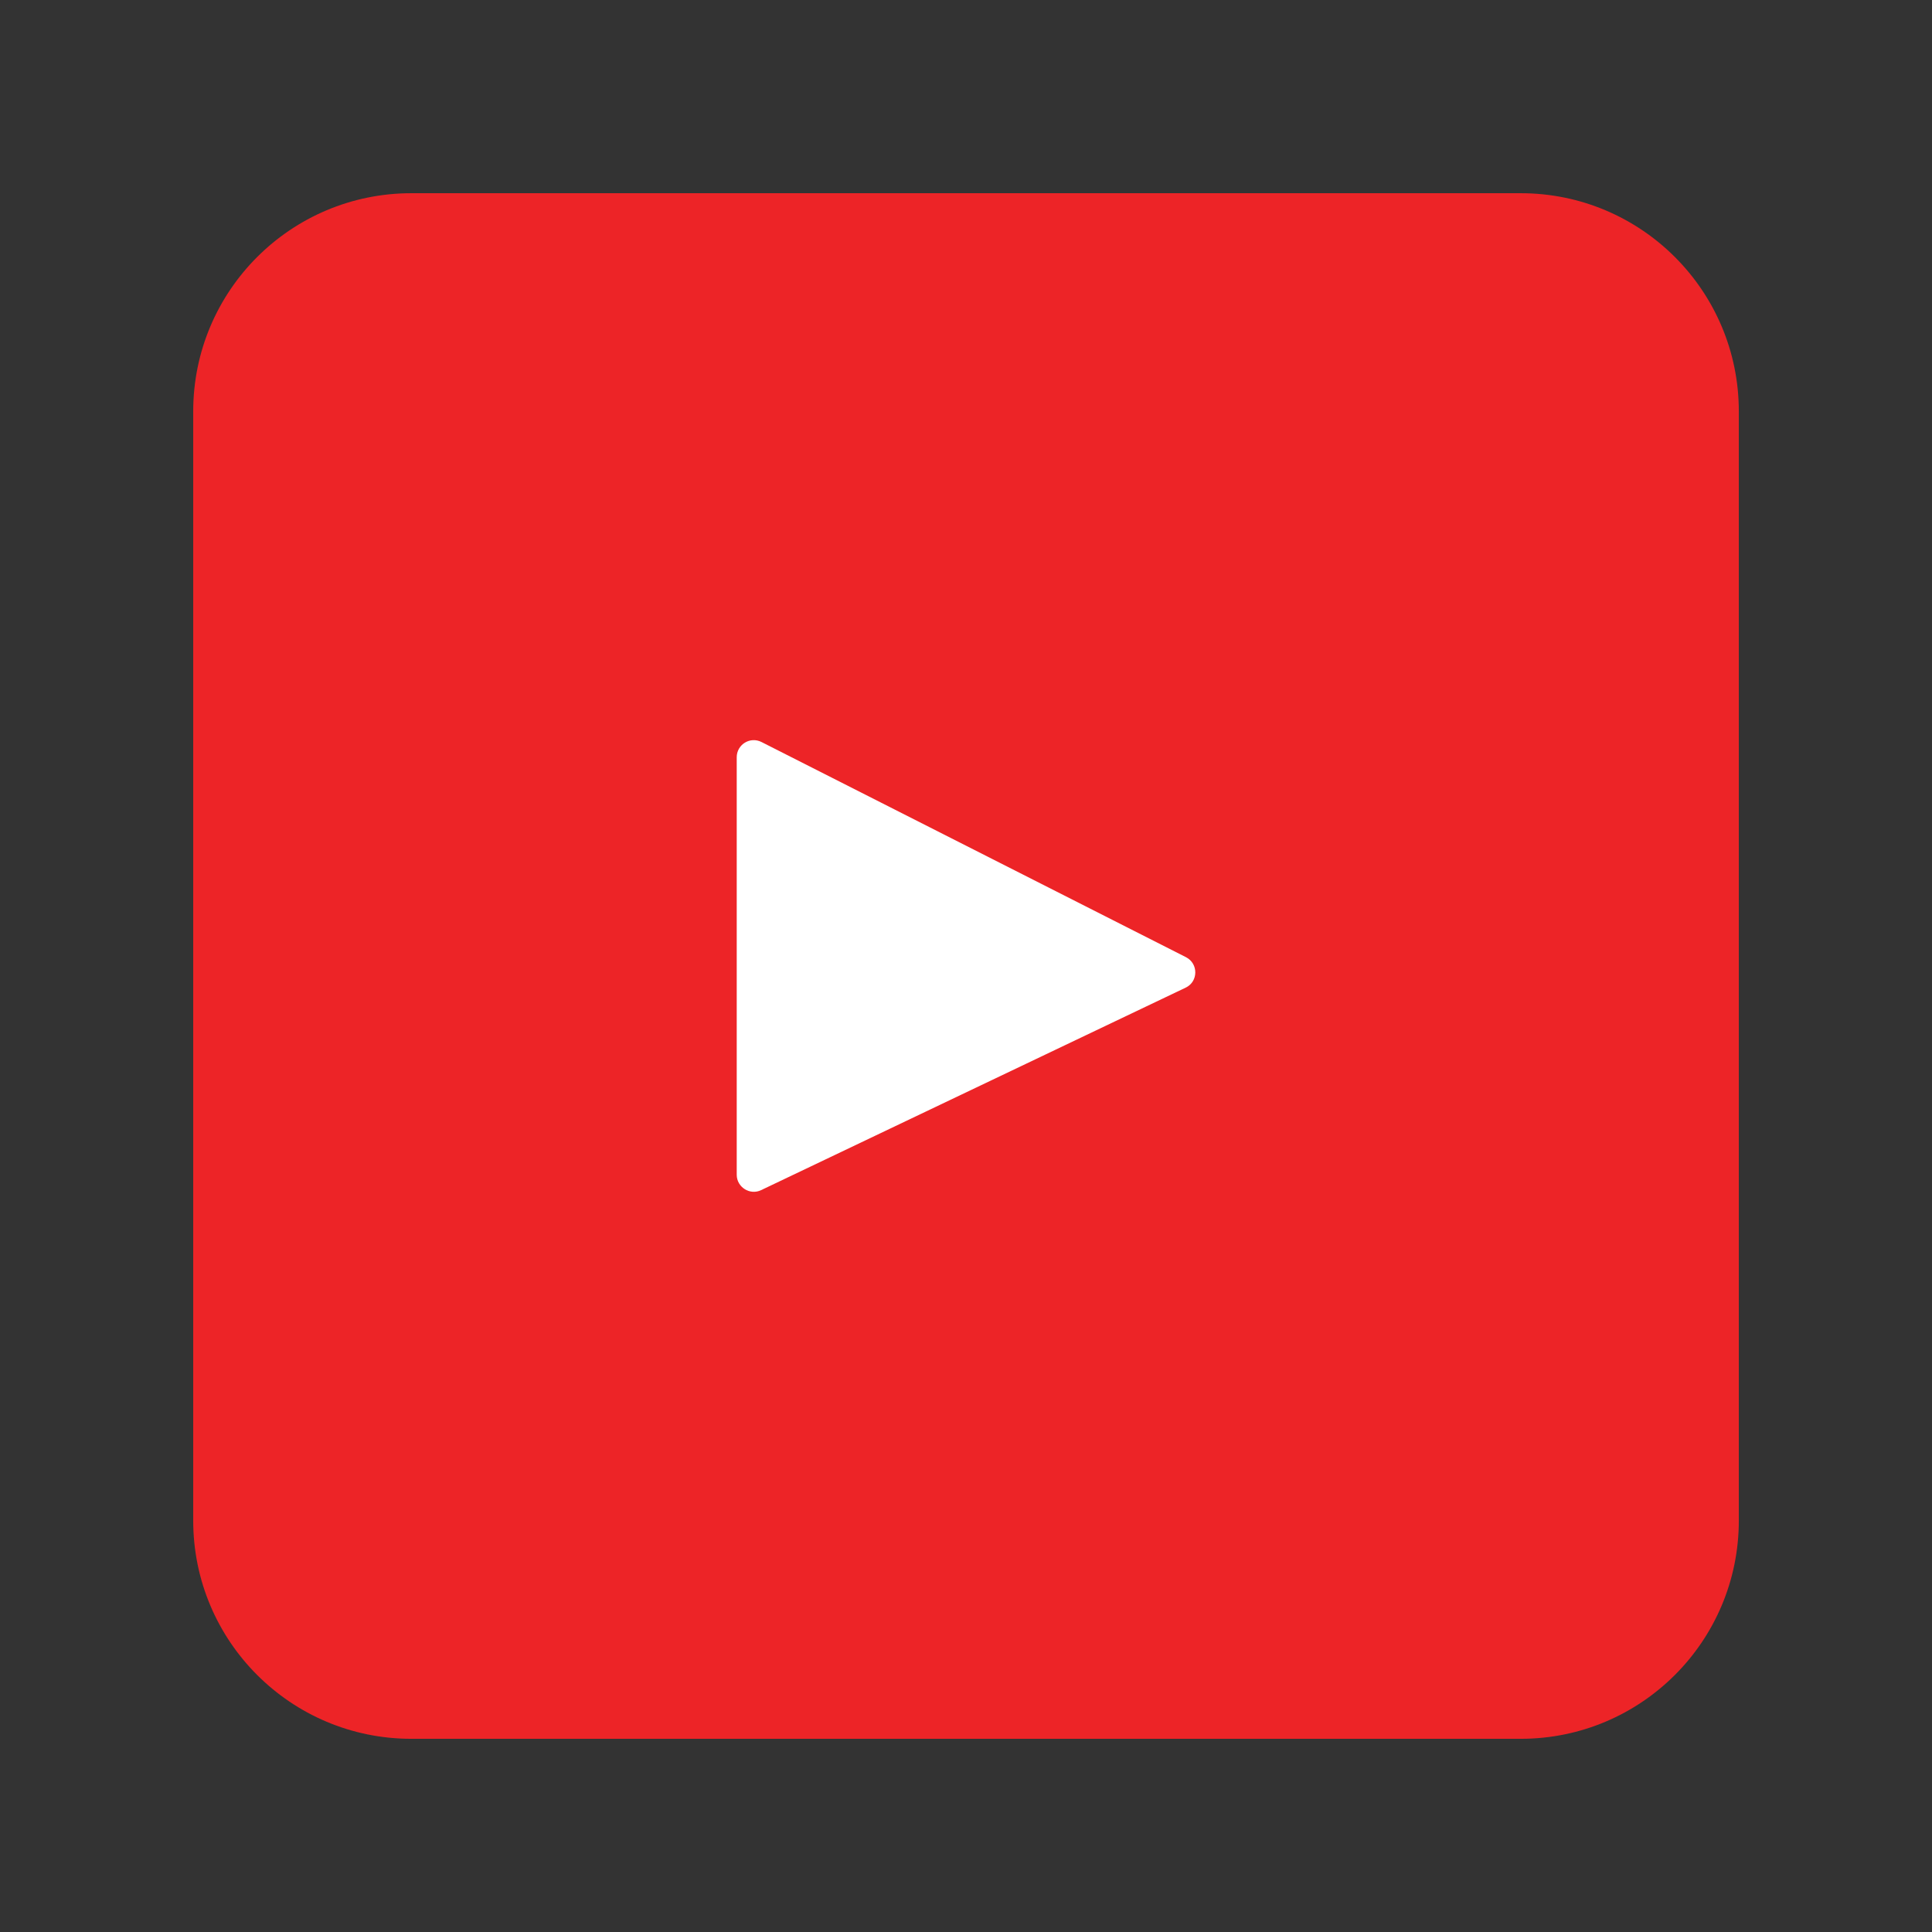
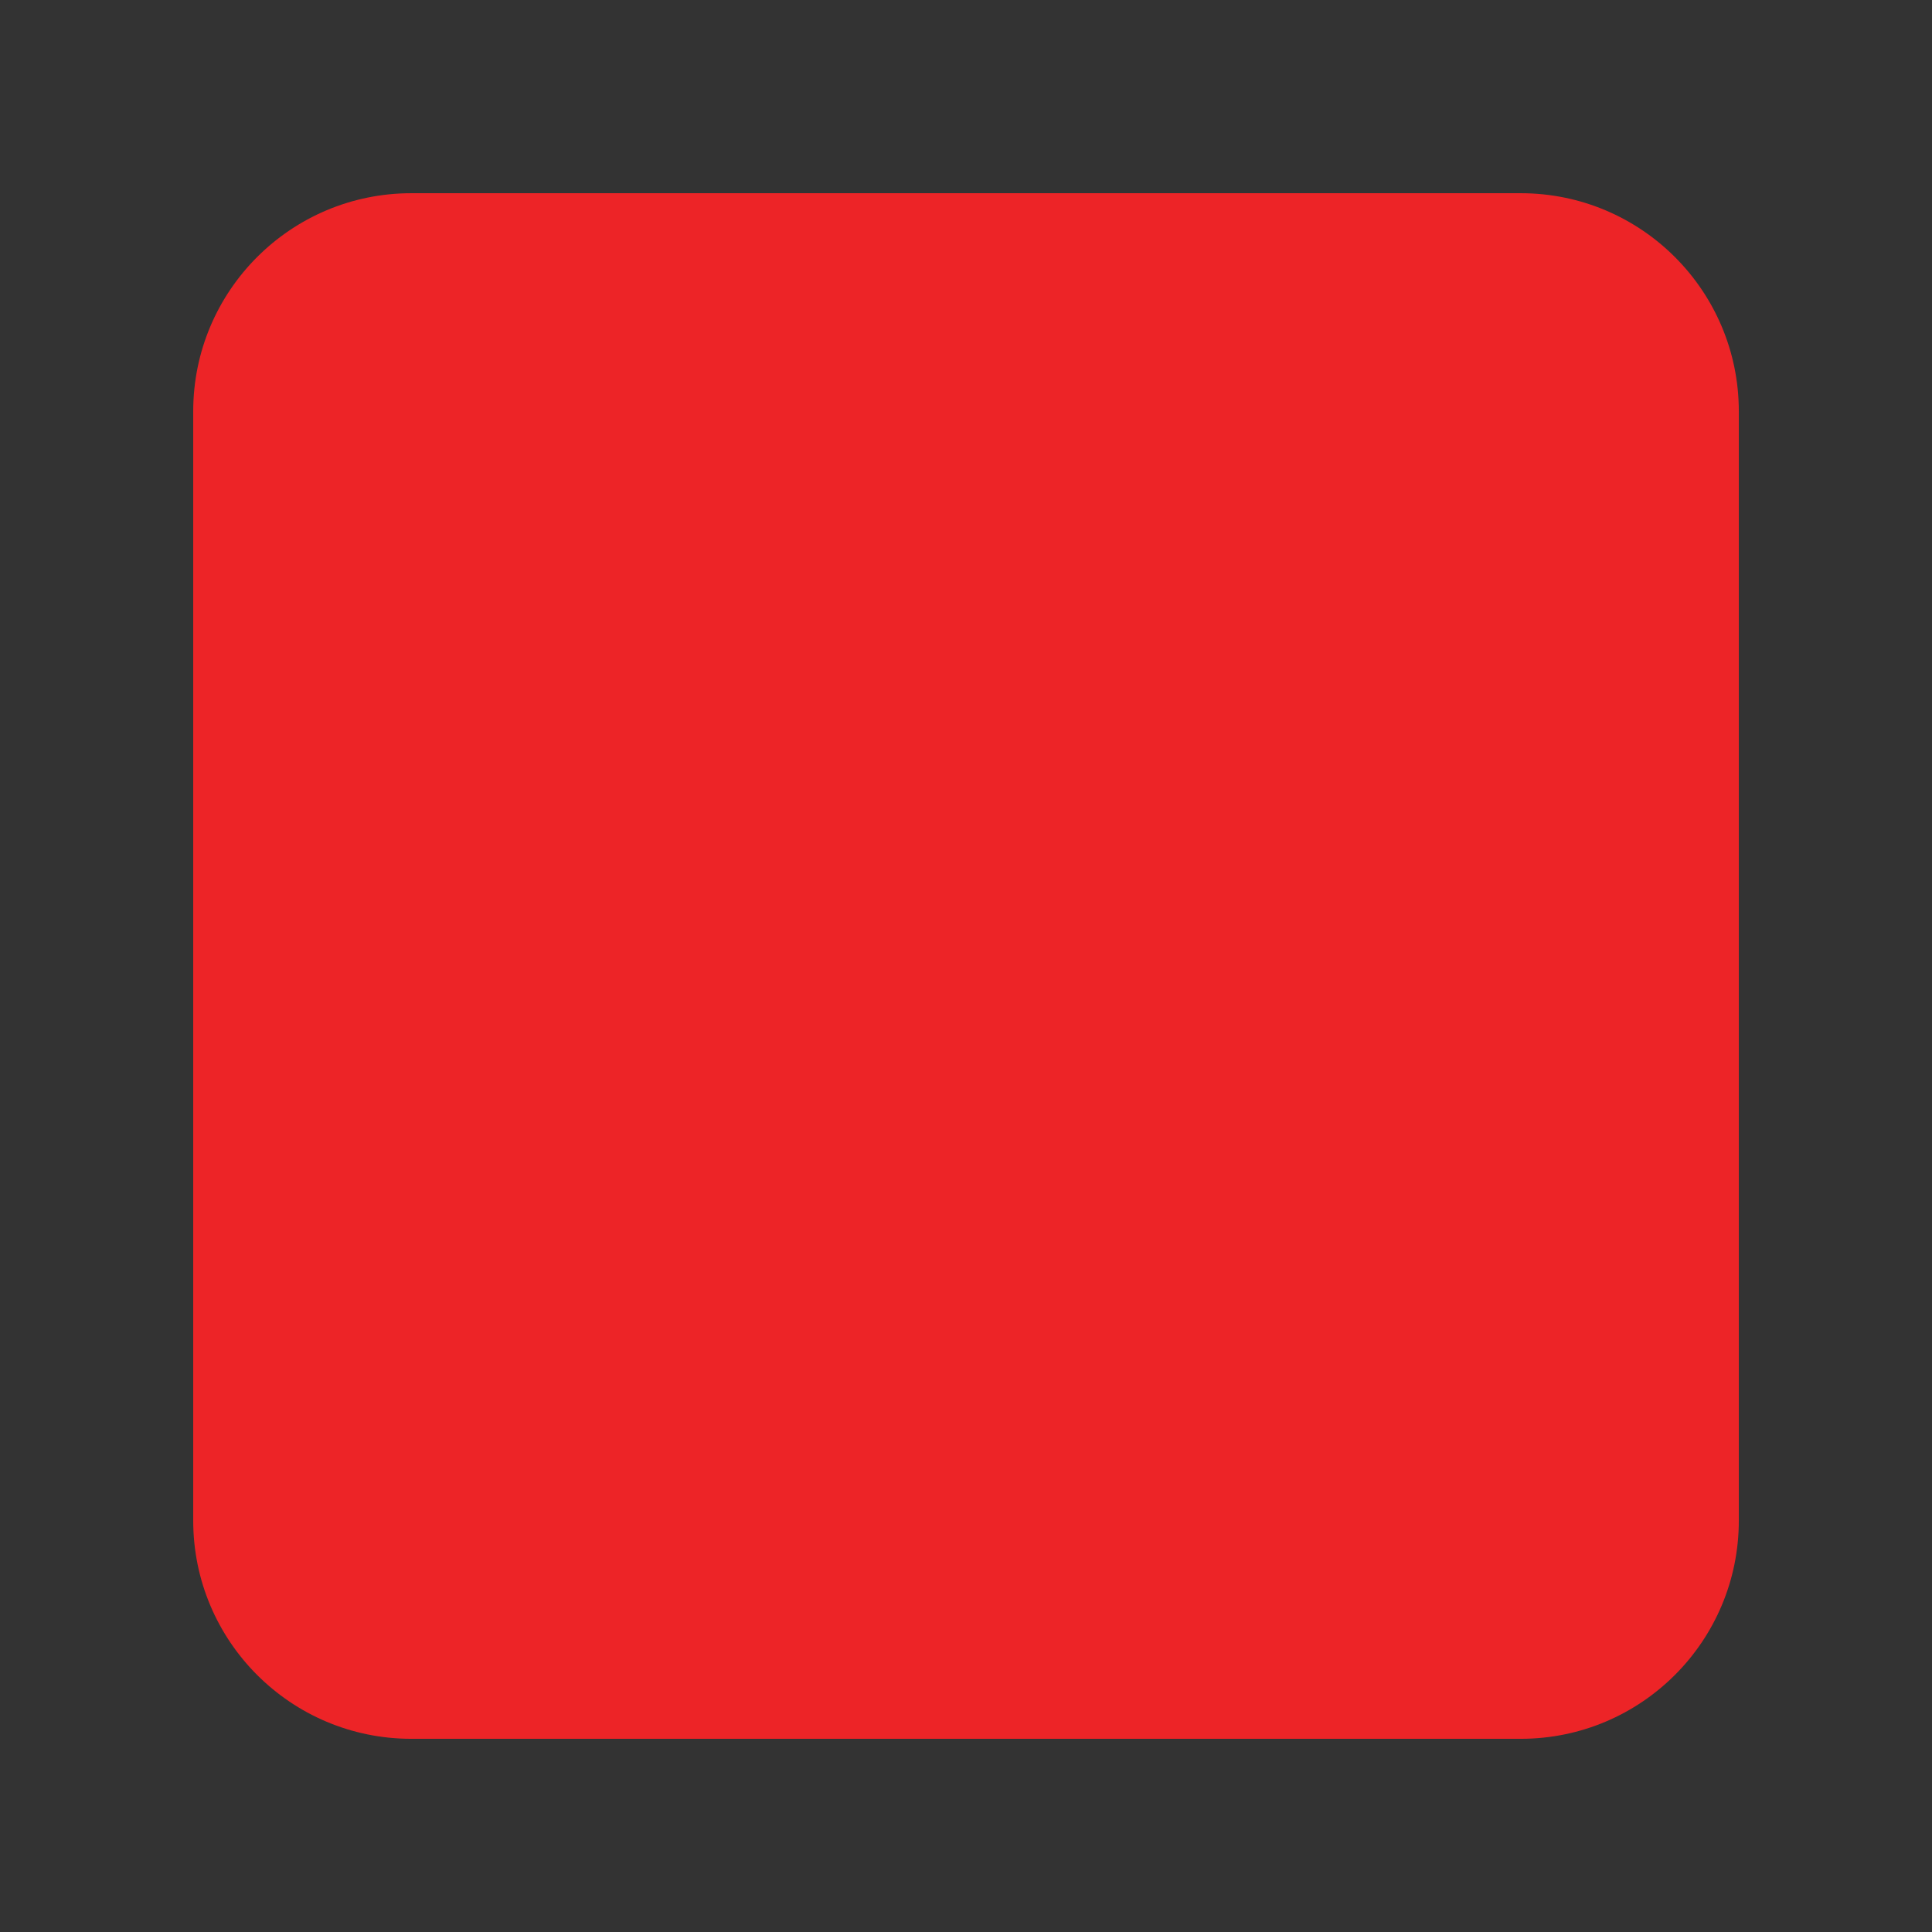
<svg xmlns="http://www.w3.org/2000/svg" width="100%" height="100%" viewBox="0 0 1000 1000" version="1.1" xml:space="preserve" style="fill-rule:evenodd;clip-rule:evenodd;stroke-linejoin:round;stroke-miterlimit:2;">
  <rect x="0" y="0" width="1000" height="1000" fill="#333333" stroke="none" />
  <g transform="matrix(1,0,0,1,-56.987,-285.675)">
    <g transform="matrix(58.22,0,0,58.22,-2036.56,-5003.28)">
      <path d="M49.479,92.562L39.616,92.562C38.545,92.562 37.677,93.43 37.677,94.501L37.677,104.363C37.677,105.435 38.545,106.303 39.616,106.303L49.479,106.303C50.55,106.303 51.418,105.435 51.418,104.363L51.418,94.501C51.418,93.43 50.55,92.562 49.479,92.562Z" style="fill:rgb(237,36,39);fill-rule:nonzero;" />
    </g>
    <g transform="matrix(58.22,0,0,58.22,-2036.56,-5003.28)">
-       <path d="M46.5,99.625L42.726,101.425C42.626,101.473 42.509,101.399 42.509,101.288L42.509,97.577C42.509,97.463 42.628,97.39 42.729,97.441L46.503,99.354C46.615,99.411 46.613,99.572 46.5,99.625Z" style="fill:white;fill-rule:nonzero;" />
-     </g>
+       </g>
  </g>
</svg>